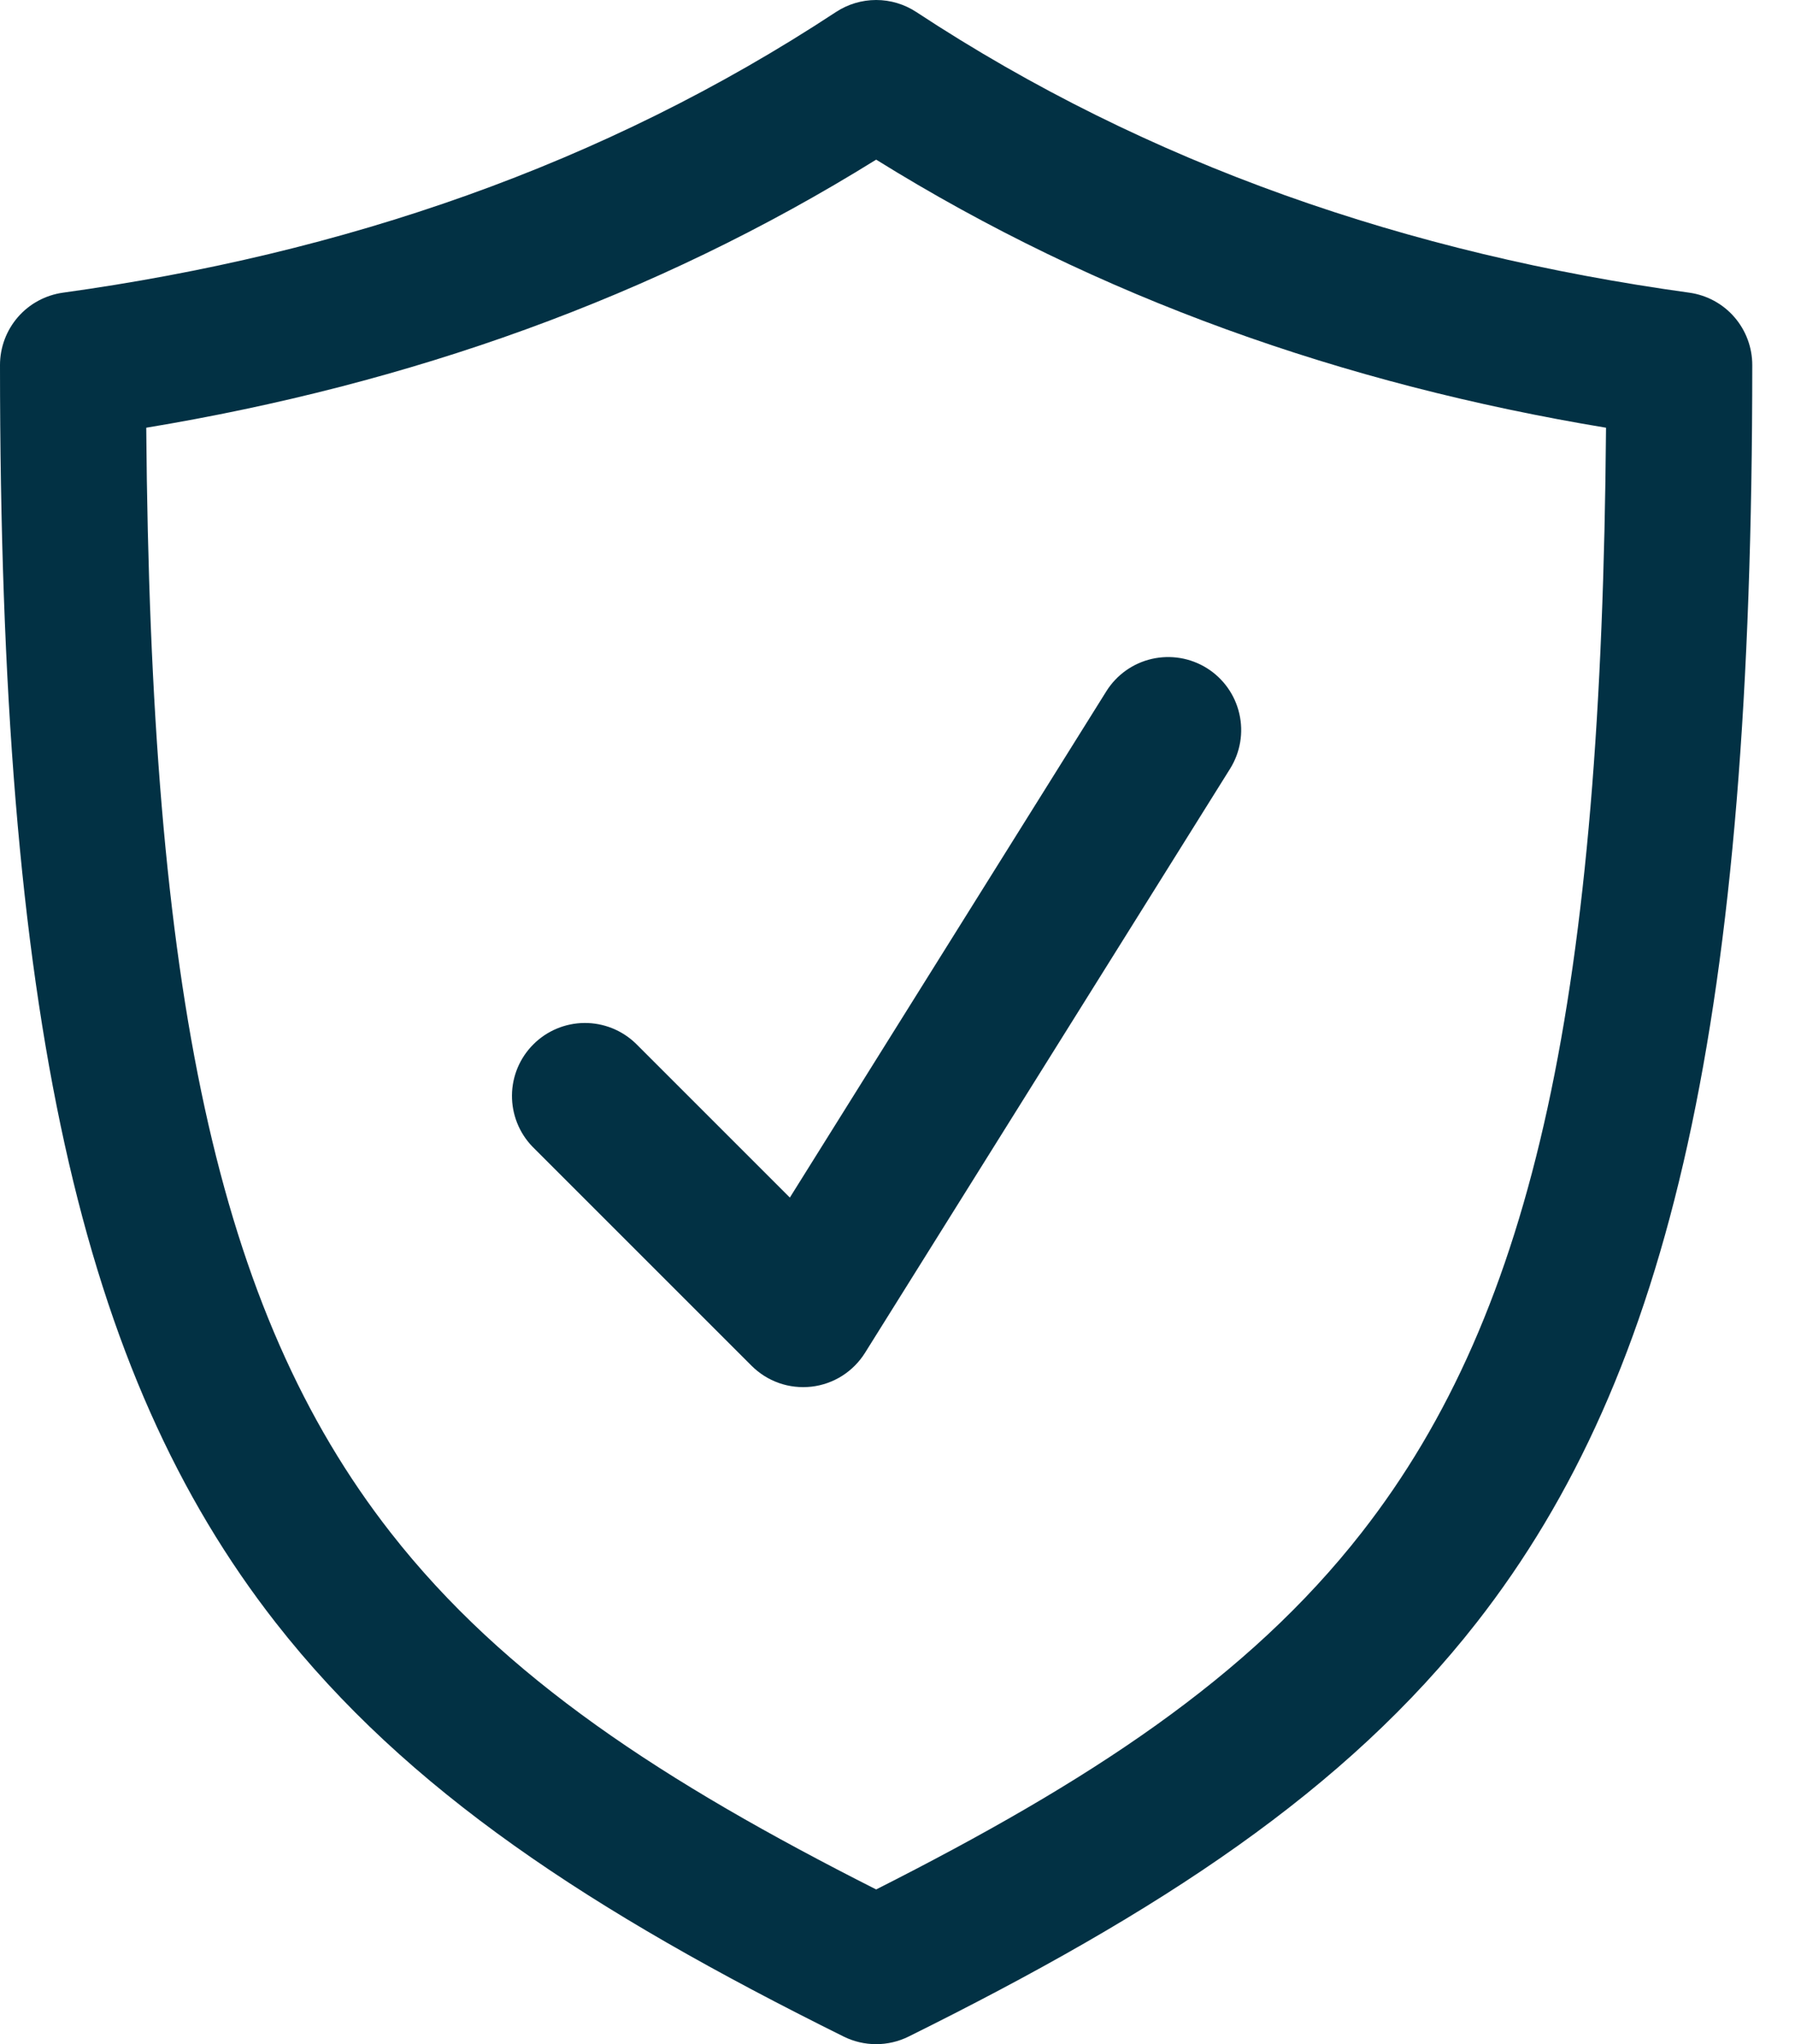
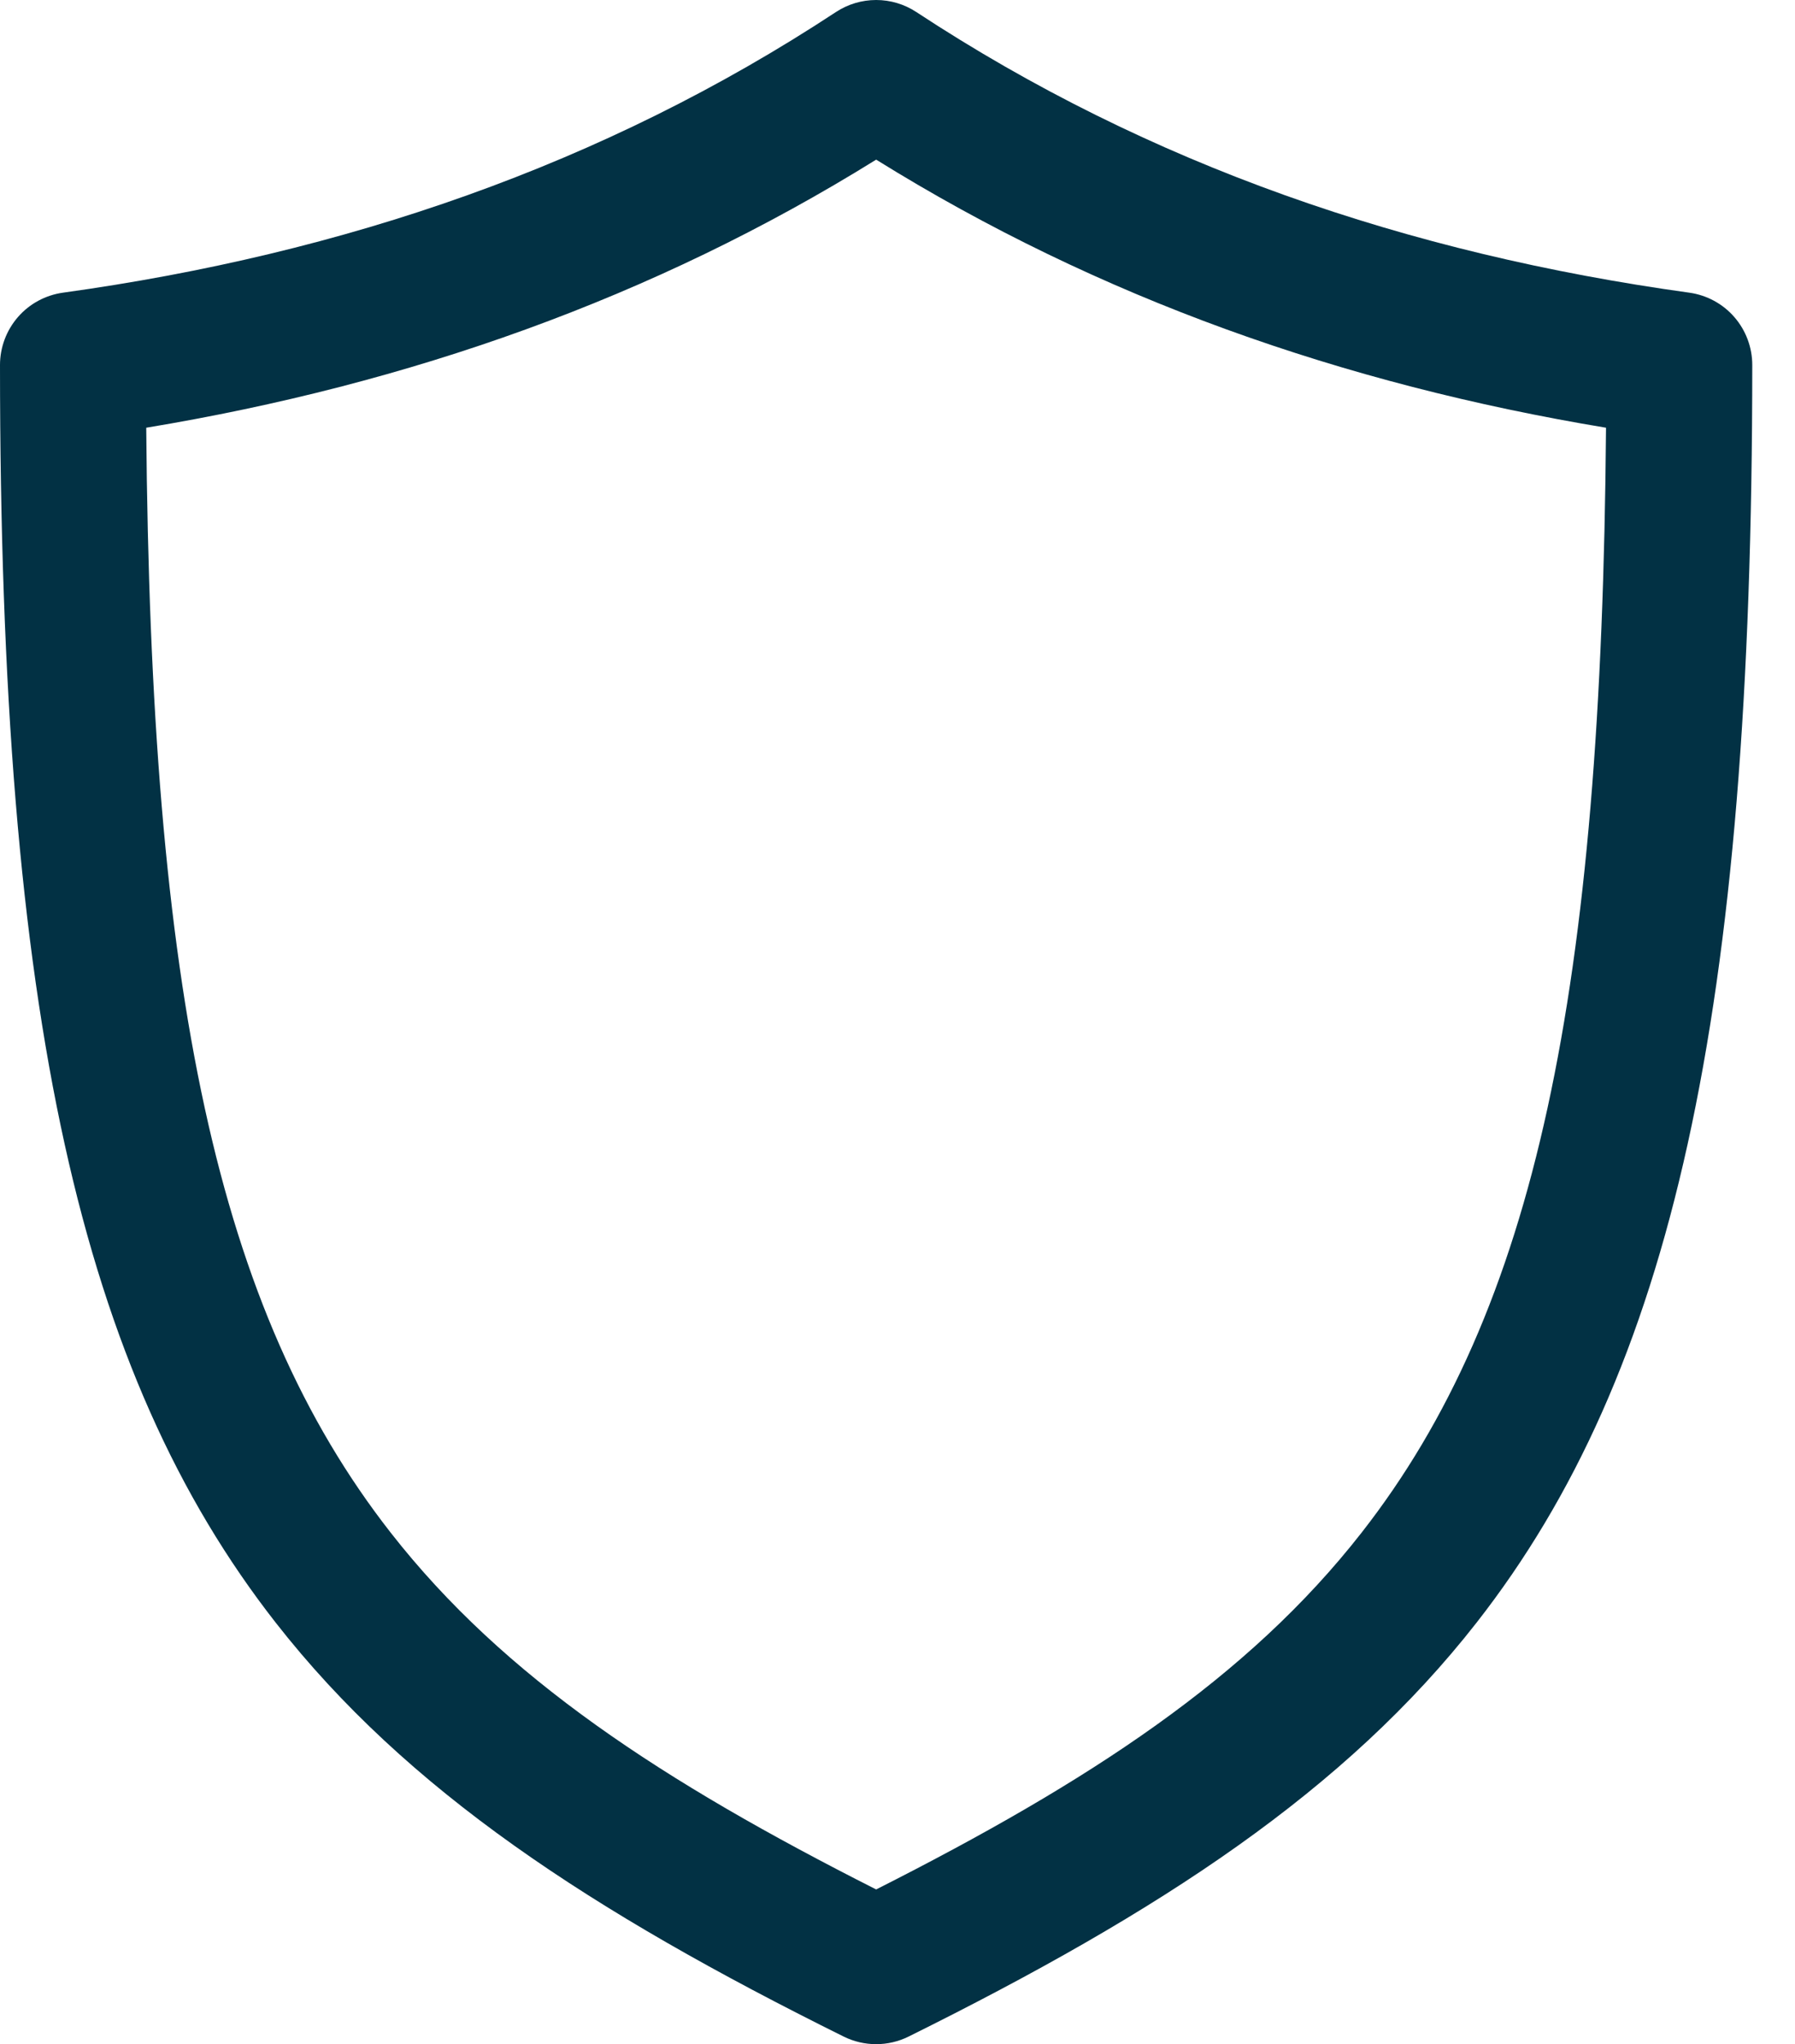
<svg xmlns="http://www.w3.org/2000/svg" width="36" height="41" viewBox="0 0 36 41" fill="none">
  <path fill-rule="evenodd" clip-rule="evenodd" d="M18.377 0.241C18.138 0.084 17.858 0 17.572 0C17.285 0 17.005 0.084 16.766 0.241C12.098 3.313 6.889 5.091 1.264 5.87C0.913 5.919 0.592 6.092 0.36 6.359C0.128 6.626 -0 6.968 1.34843e-07 7.321C1.34843e-07 20.372 1.615 27.537 5.528 32.544C8.162 35.914 11.855 38.335 16.921 40.848C17.331 41.051 17.812 41.051 18.222 40.848C23.288 38.335 26.981 35.914 29.615 32.544C33.528 27.537 35.143 20.372 35.143 7.321C35.143 6.968 35.015 6.626 34.783 6.359C34.551 6.092 34.23 5.919 33.879 5.87C28.253 5.091 23.045 3.313 18.377 0.241ZM17.572 3.202C22.039 5.98 26.946 7.706 32.21 8.579C32.121 19.883 30.806 26.265 27.308 30.74C25.031 33.655 21.843 35.736 17.572 37.897C13.3 35.736 10.112 33.655 7.835 30.74C4.337 26.265 3.022 19.883 2.933 8.579C8.197 7.706 13.104 5.98 17.572 3.202Z" fill="#023144" />
-   <path fill-rule="evenodd" clip-rule="evenodd" d="M10.679 22.999L15.072 27.392C15.228 27.548 15.416 27.667 15.624 27.74C15.832 27.813 16.054 27.837 16.273 27.813C16.492 27.788 16.703 27.714 16.889 27.596C17.075 27.478 17.232 27.32 17.349 27.133L24.67 15.419C24.876 15.089 24.943 14.692 24.855 14.313C24.768 13.935 24.534 13.607 24.205 13.401C23.875 13.195 23.478 13.129 23.099 13.216C22.721 13.303 22.393 13.537 22.187 13.867L15.841 24.02L12.75 20.929C12.473 20.662 12.104 20.515 11.72 20.518C11.336 20.521 10.968 20.675 10.697 20.947C10.425 21.218 10.271 21.585 10.268 21.969C10.265 22.353 10.412 22.723 10.679 22.999Z" fill="#023144" />
</svg>